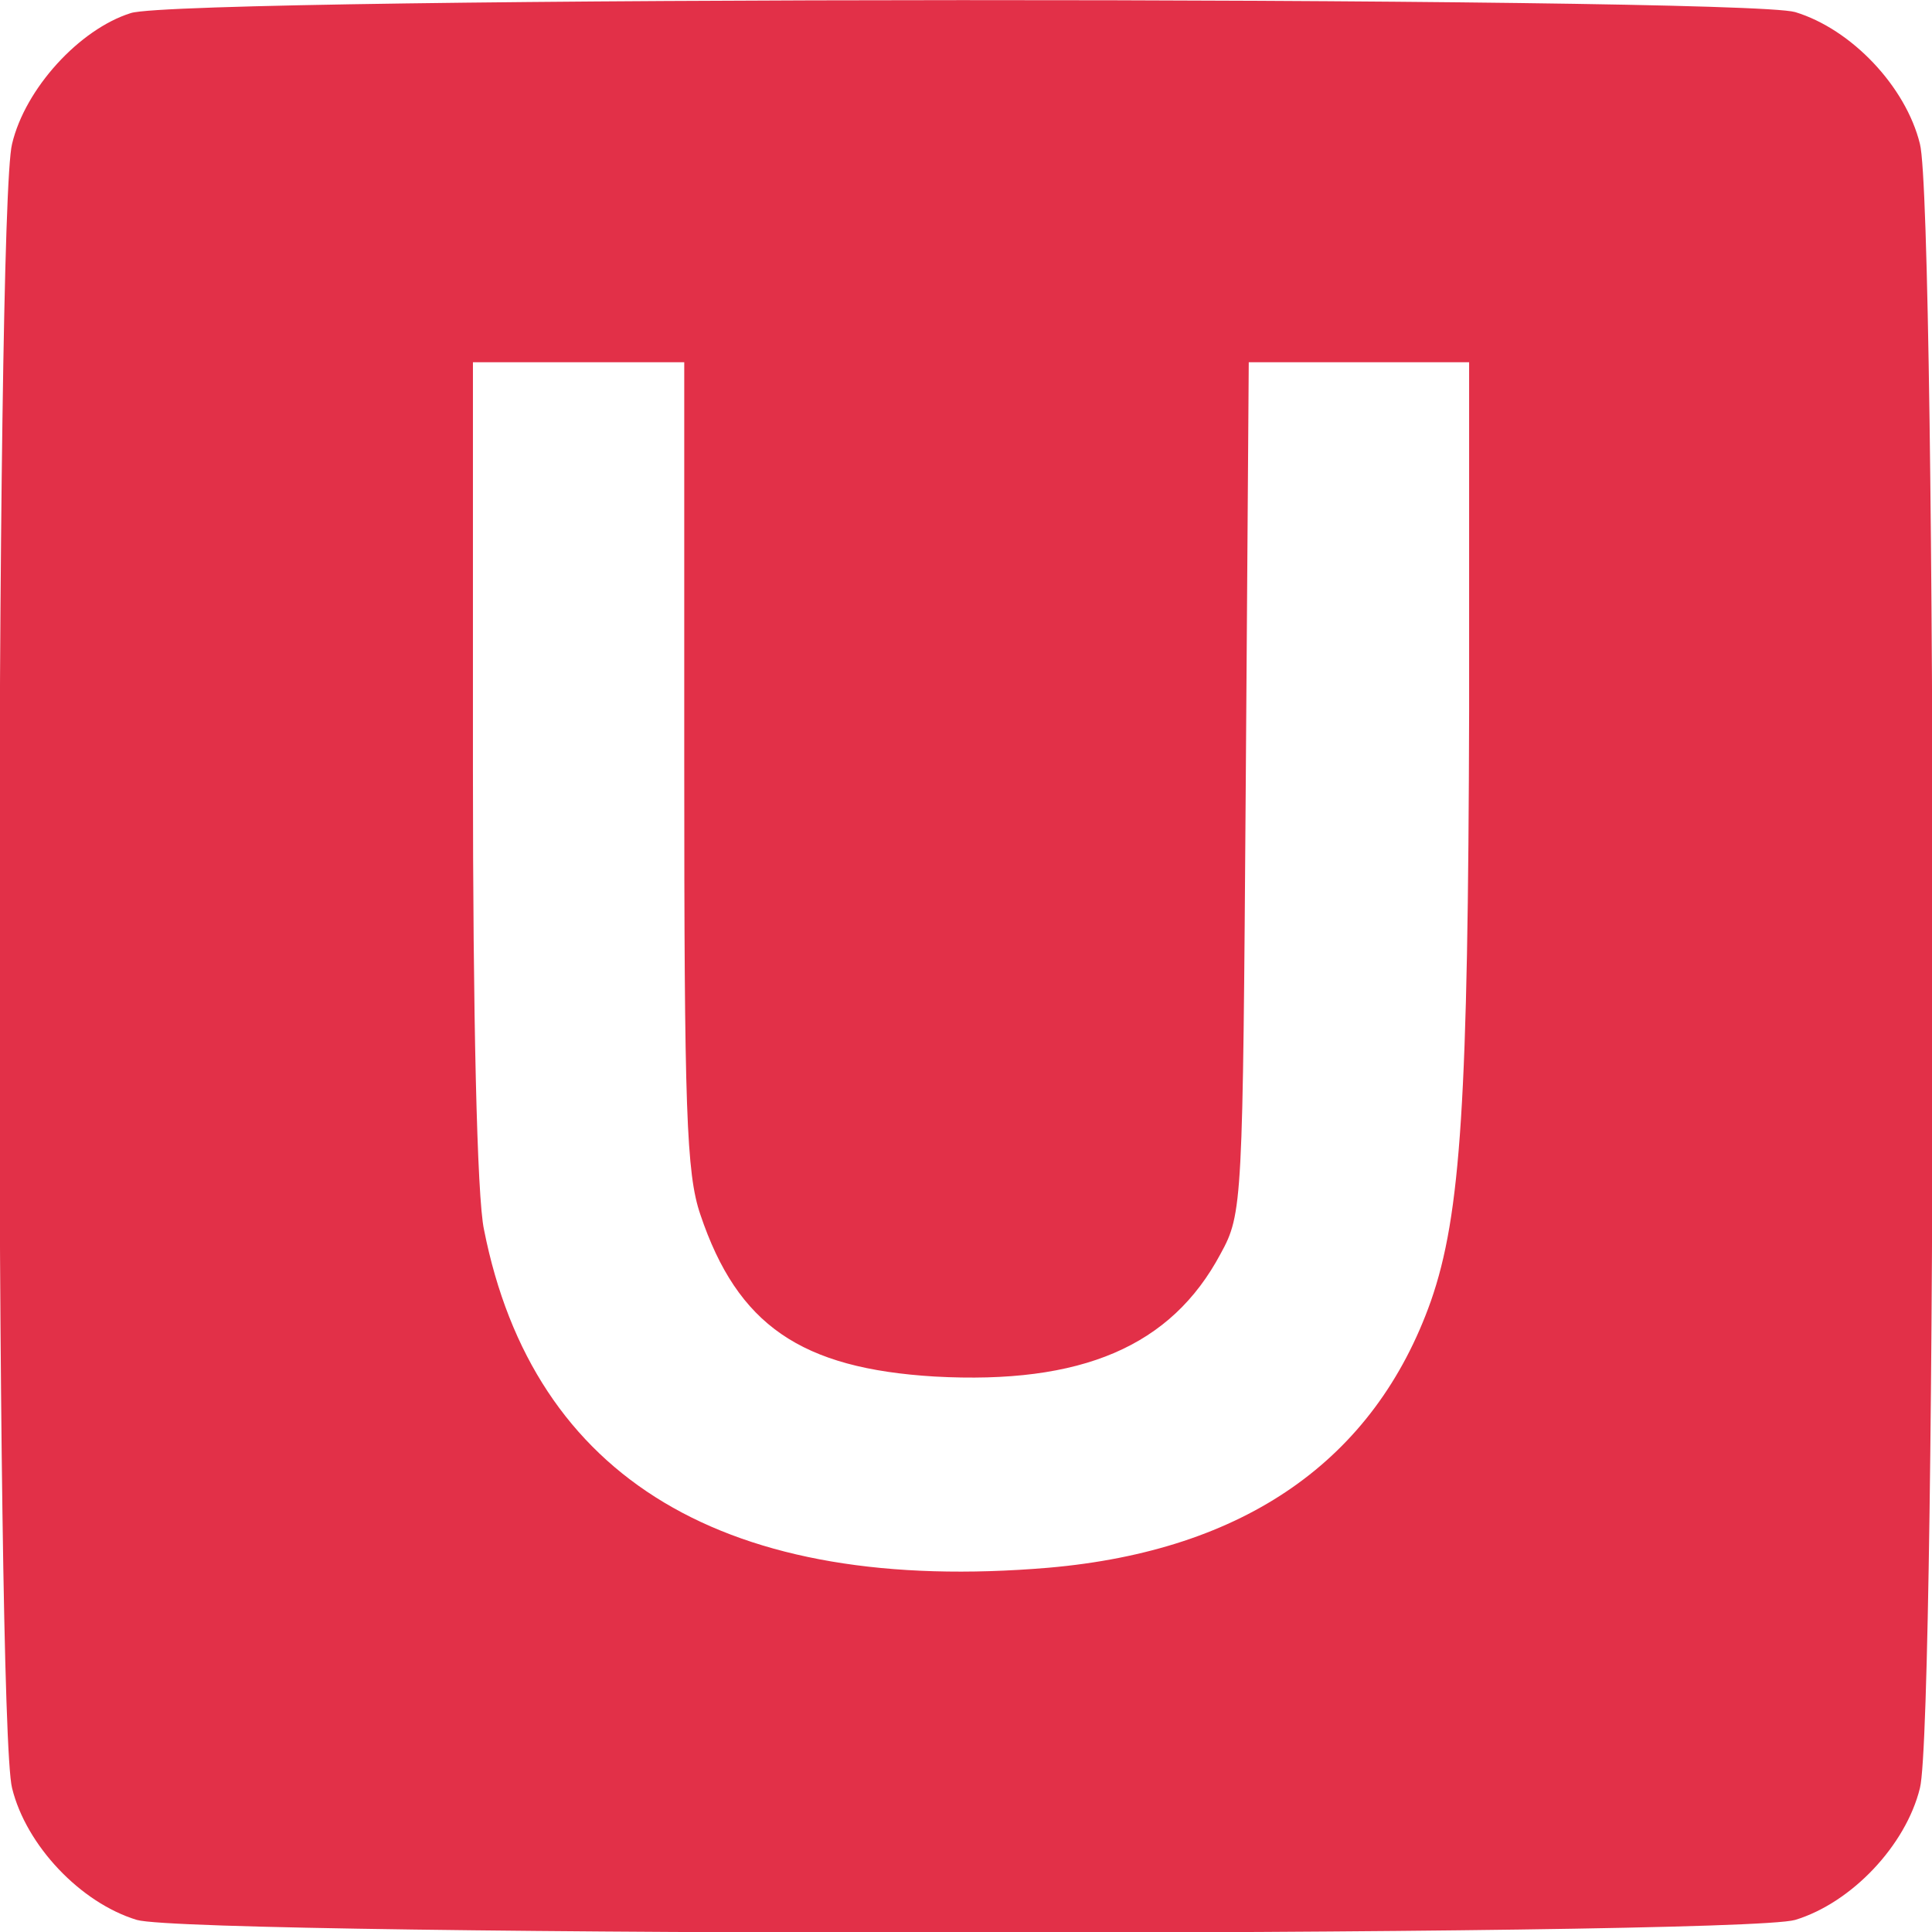
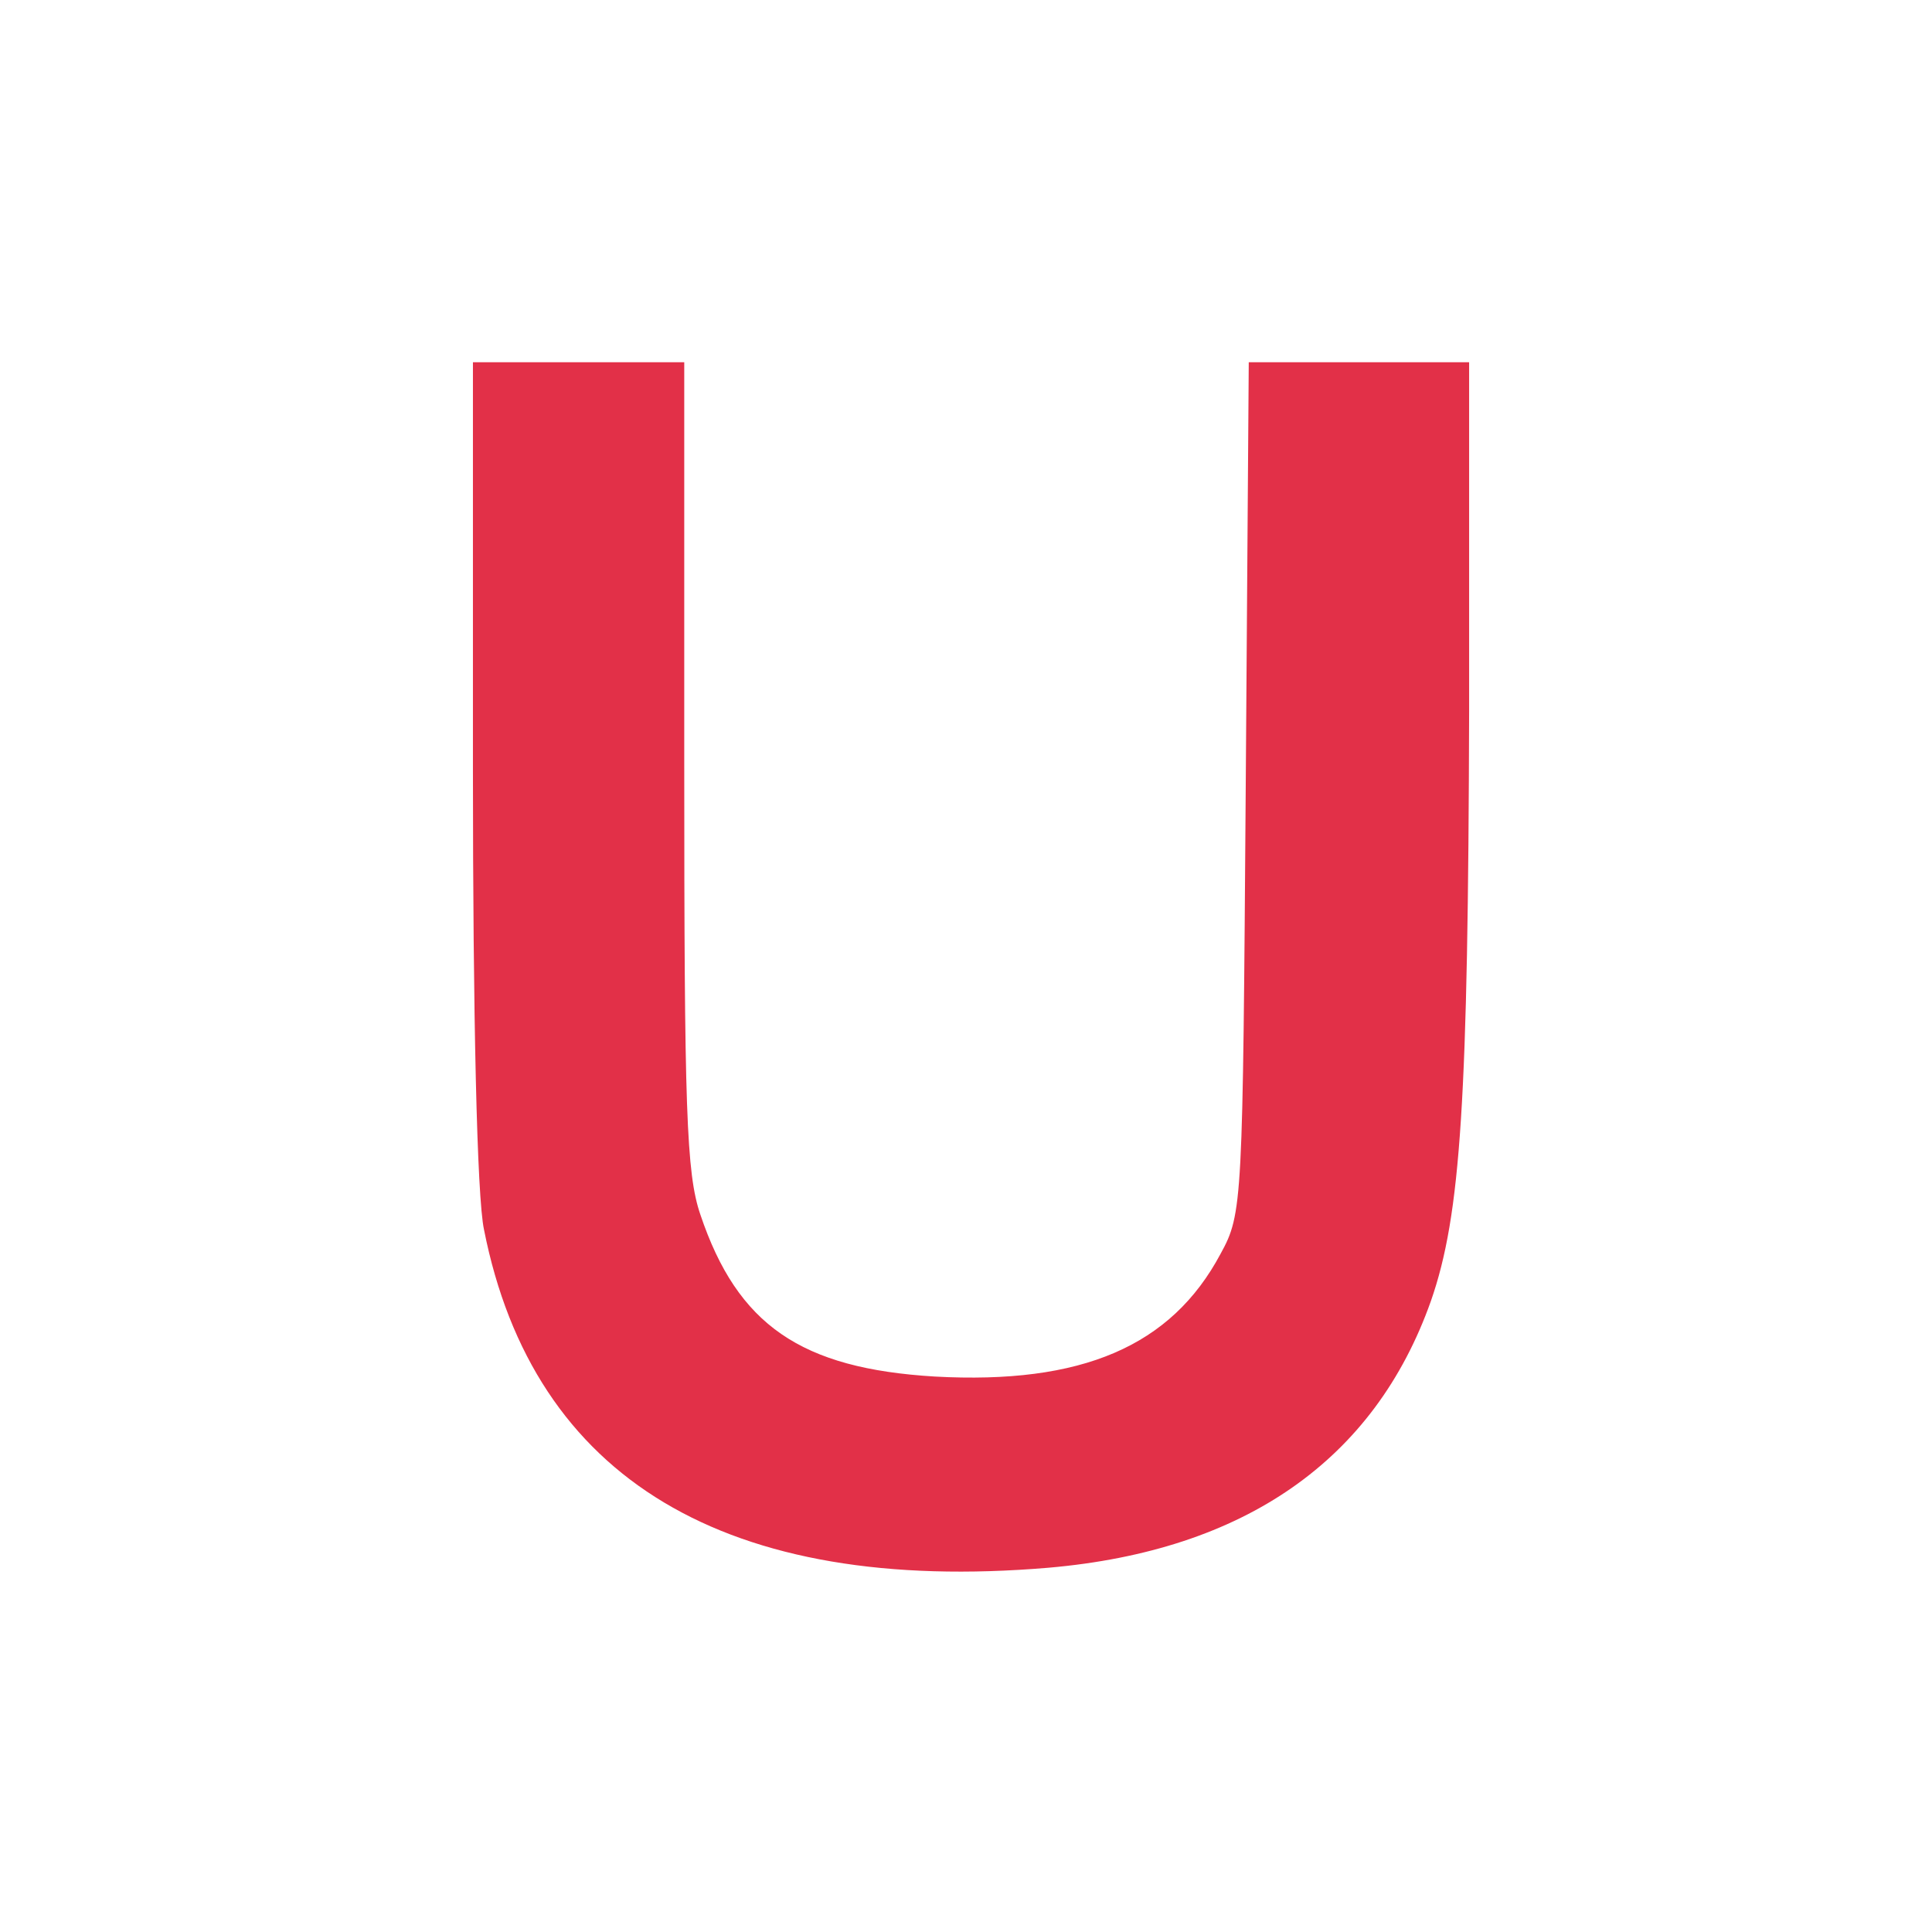
<svg xmlns="http://www.w3.org/2000/svg" version="1.0" width="192pt" height="192pt" viewBox="0 0 192 192" preserveAspectRatio="xMidYMid meet">
  <g transform="translate(0,192) scale(0.1,-0.1)" fill="#e23048" stroke="none">
-     <path d="M130 1907 c-51 -16 -105 -75 -118 -130 -17 -65 -17 -1569 0 -1634 14 -57 68 -114 124 -131 59 -17 1589 -17 1648 0 56 17 110 74 124 131 17 65 17 1569 0 1634 -14 57 -68 114 -124 131 -56 16 -1602 16 -1654 -1z m550 -747 c0 -342 2 -406 16 -447 37 -110 100 -153 233 -161 146 -8 235 30 284 122 22 40 22 50 25 464 l3 422 109 0 110 0 0 -347 c-1 -385 -8 -500 -38 -586 -56 -158 -185 -248 -380 -265 -320 -27 -512 88 -561 336 -7 32 -11 214 -11 457 l0 405 105 0 105 0 0 -400z" />
+     <path d="M130 1907 z m550 -747 c0 -342 2 -406 16 -447 37 -110 100 -153 233 -161 146 -8 235 30 284 122 22 40 22 50 25 464 l3 422 109 0 110 0 0 -347 c-1 -385 -8 -500 -38 -586 -56 -158 -185 -248 -380 -265 -320 -27 -512 88 -561 336 -7 32 -11 214 -11 457 l0 405 105 0 105 0 0 -400z" />
  </g>
</svg>